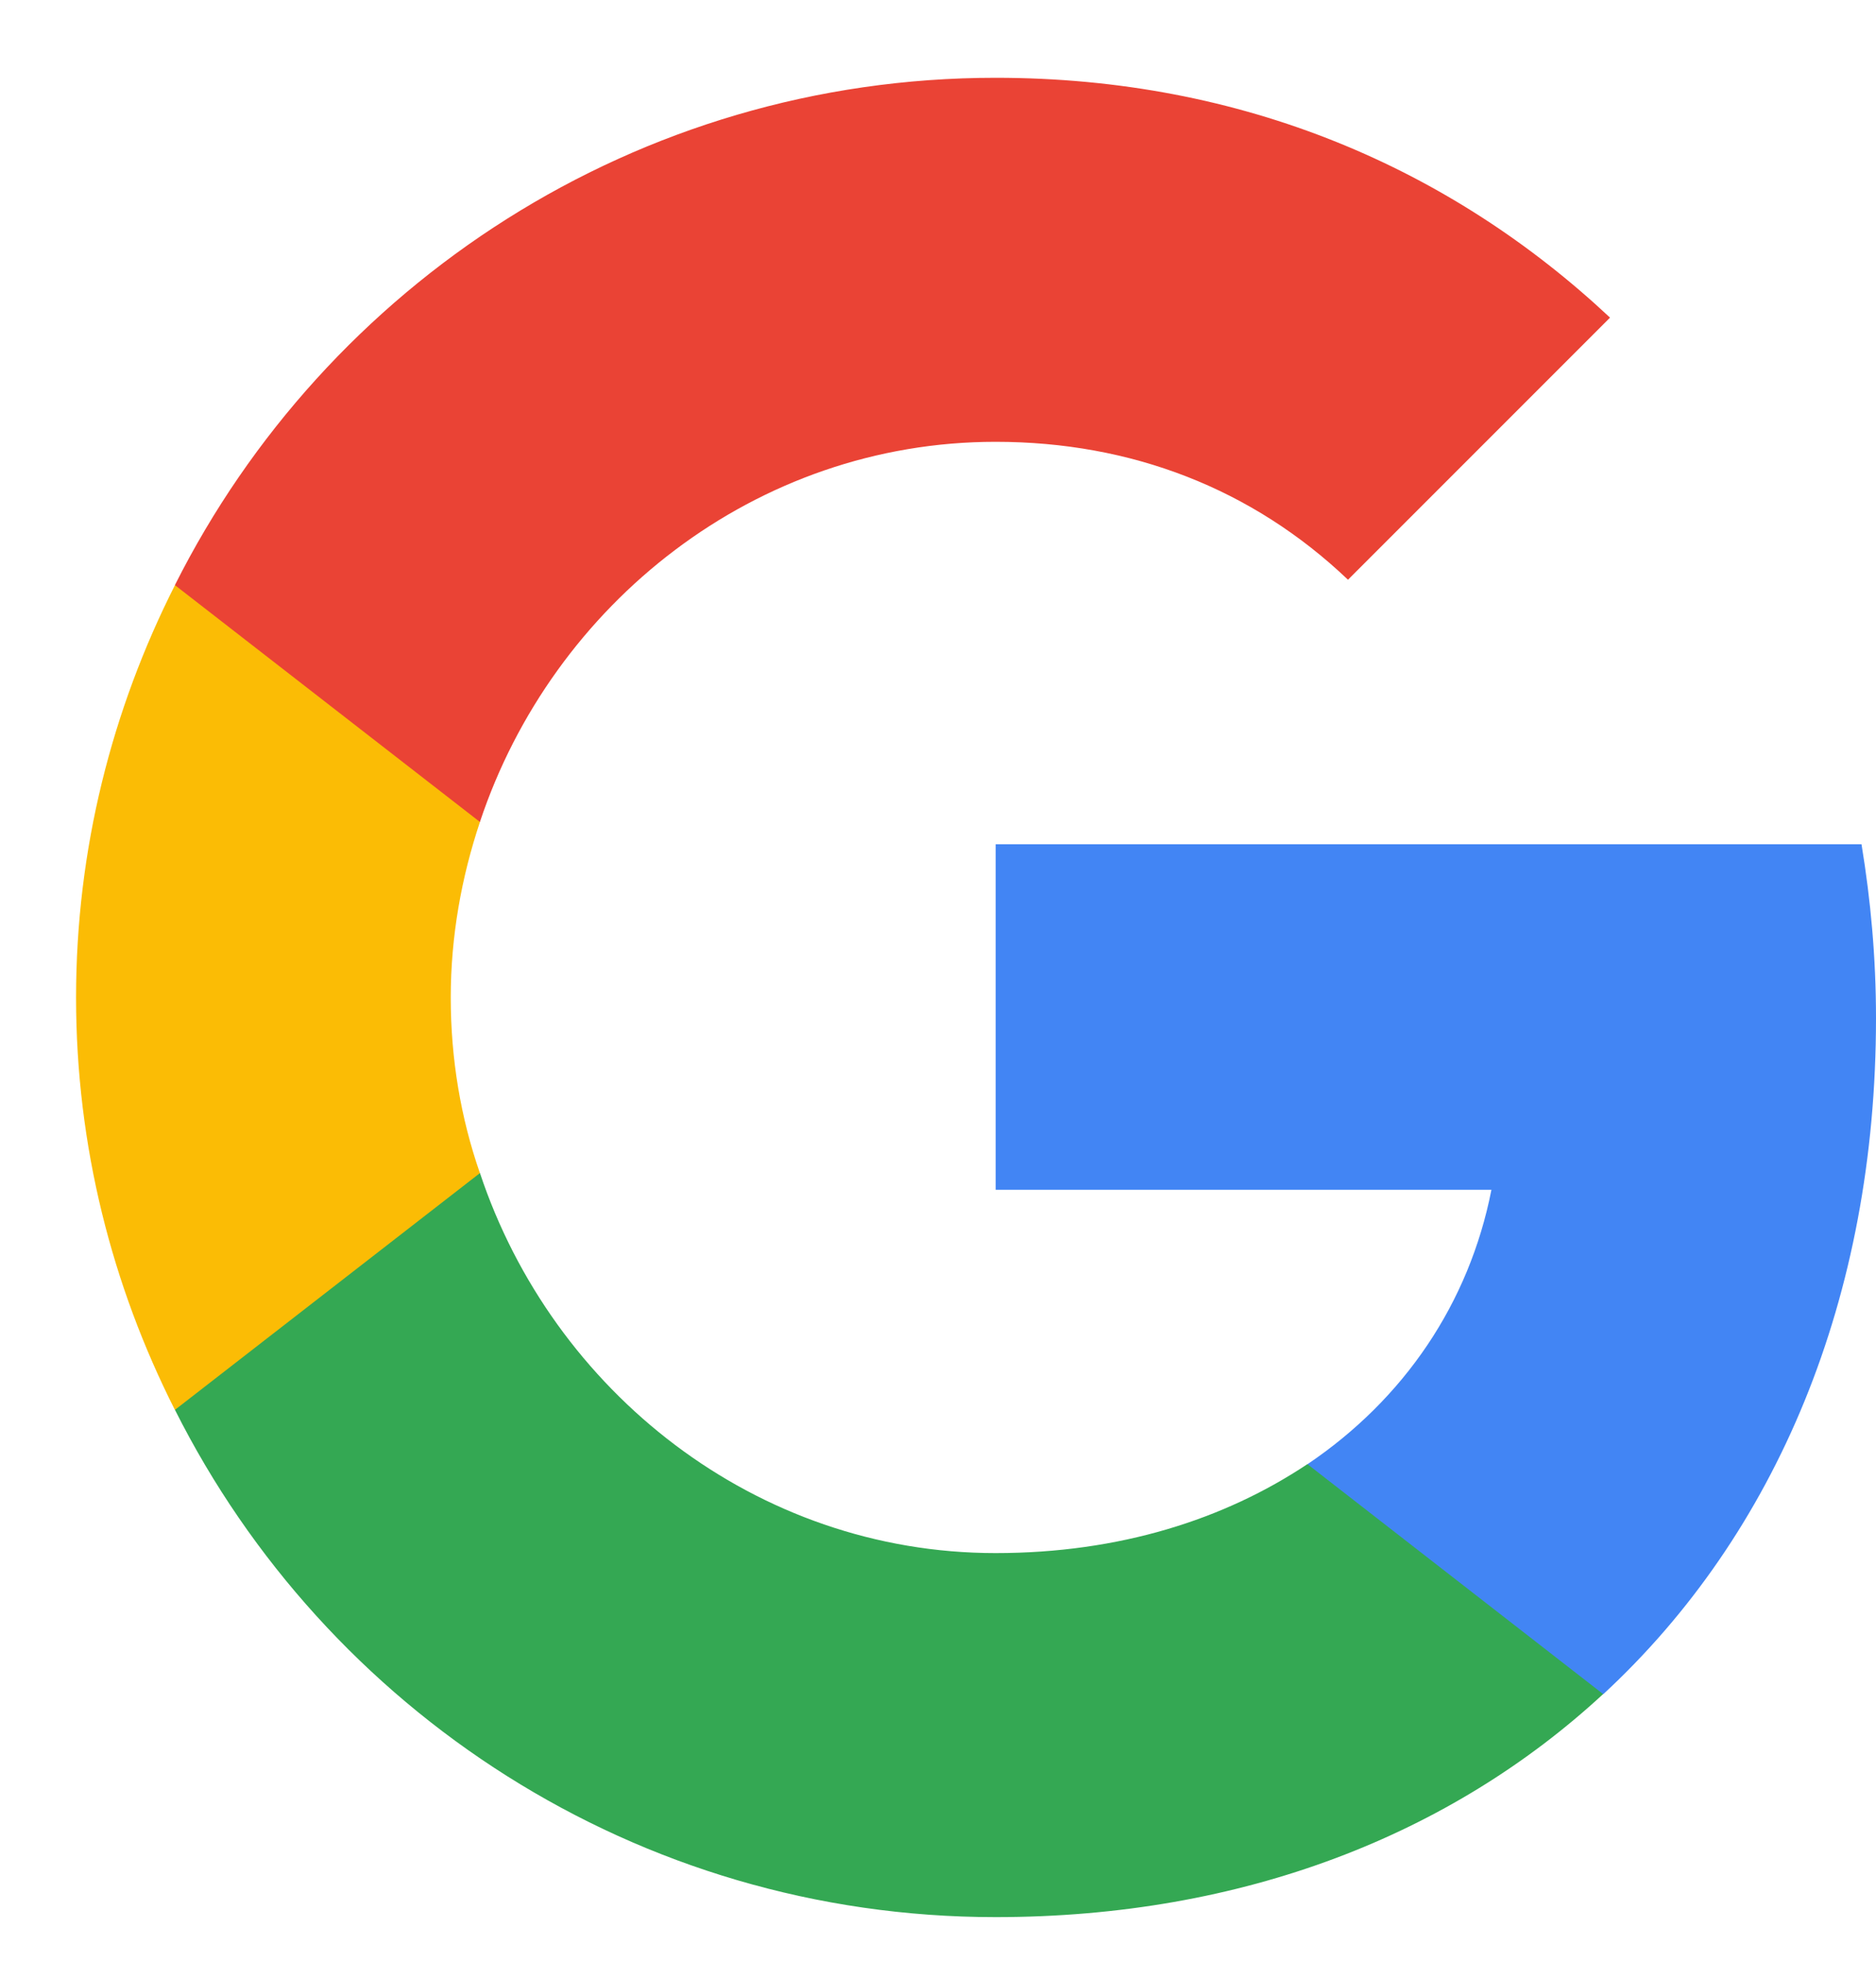
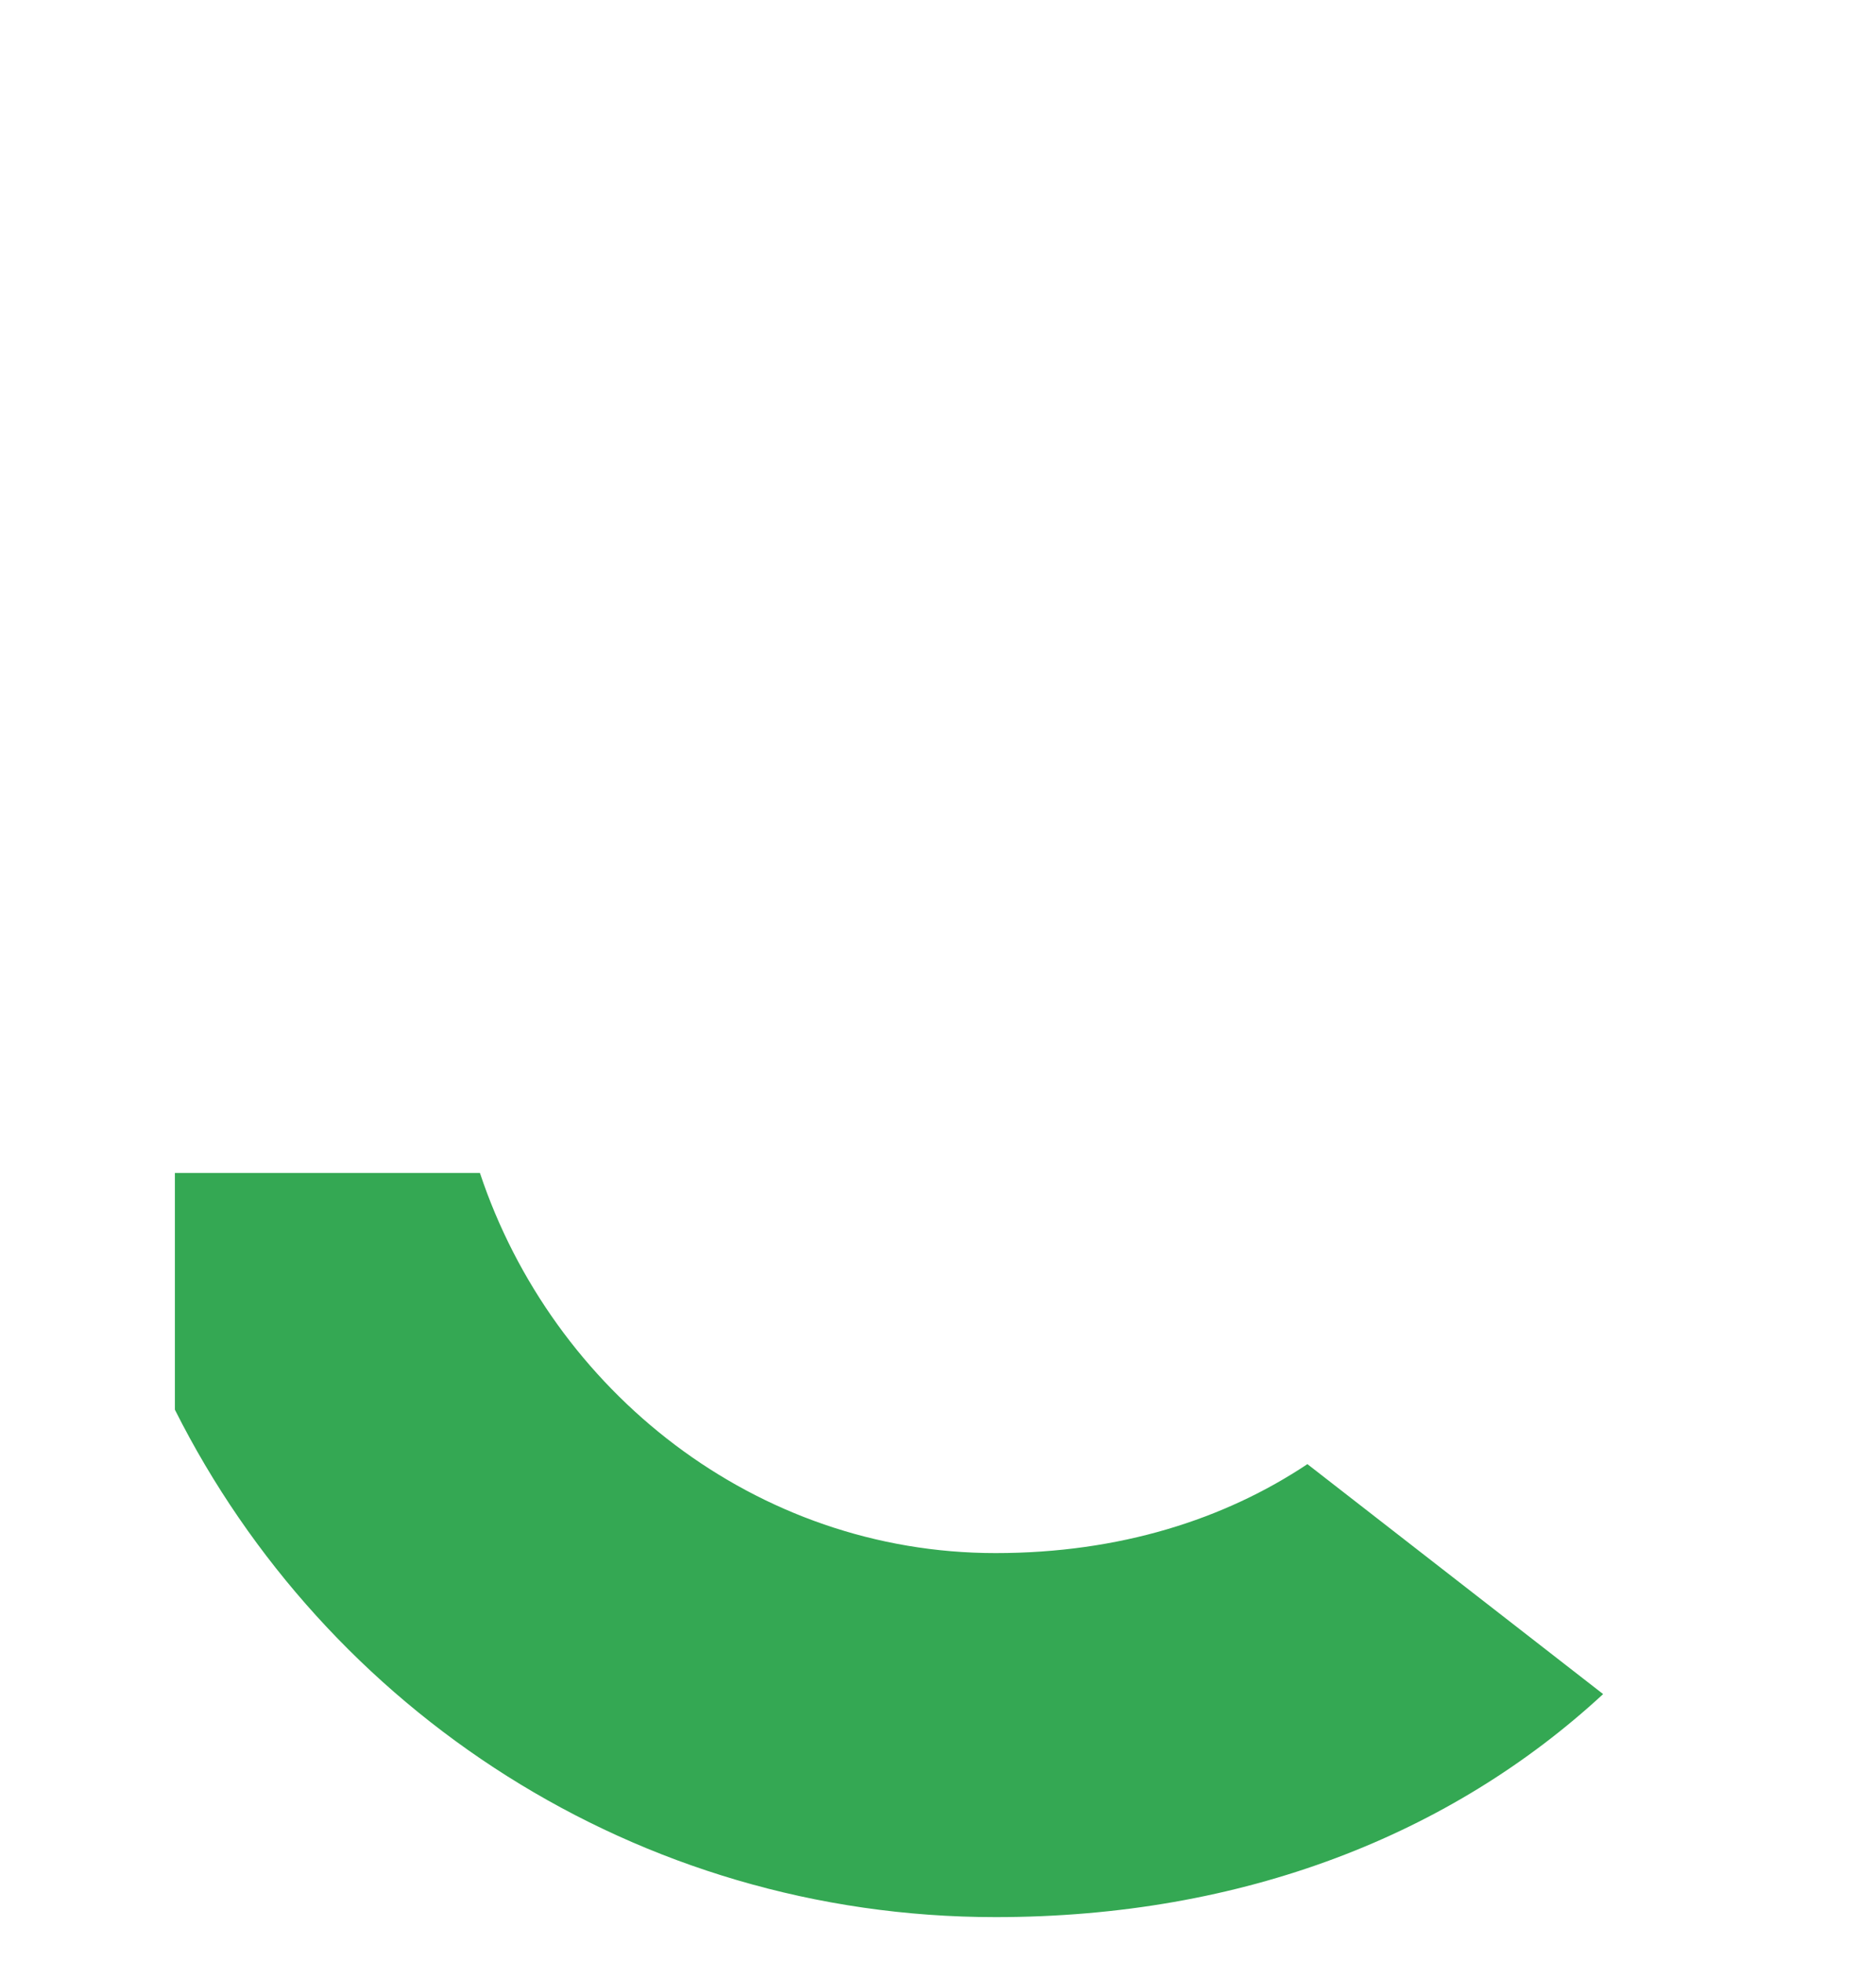
<svg xmlns="http://www.w3.org/2000/svg" width="22" height="23" viewBox="0 0 22 23" fill="none">
-   <path d="M22 11.938C22 11.228 21.938 10.554 21.83 9.898H11.676V13.95H17.49C17.229 15.28 16.465 16.404 15.333 17.167V19.863H18.802C20.832 17.985 22 15.217 22 11.938Z" fill="#4285F4" />
  <path d="M11.675 22.477C14.586 22.477 17.021 21.506 18.8 19.862L15.332 17.166C14.361 17.813 13.13 18.209 11.675 18.209C8.862 18.209 6.481 16.313 5.628 13.752H2.051V16.528C3.821 20.051 7.461 22.477 11.675 22.477Z" fill="#34A853" />
-   <path d="M5.628 13.754C5.403 13.107 5.286 12.415 5.286 11.696C5.286 10.977 5.412 10.285 5.628 9.638V6.862H2.051C1.315 8.317 0.892 9.953 0.892 11.696C0.892 13.439 1.315 15.075 2.051 16.53L5.628 13.754Z" fill="#FBBC05" />
-   <path d="M11.675 5.18C13.265 5.18 14.685 5.728 15.808 6.797L18.881 3.724C17.021 1.981 14.586 0.912 11.675 0.912C7.461 0.912 3.821 3.338 2.051 6.86L5.628 9.637C6.481 7.076 8.862 5.18 11.675 5.18Z" fill="#EA4335" />
</svg>